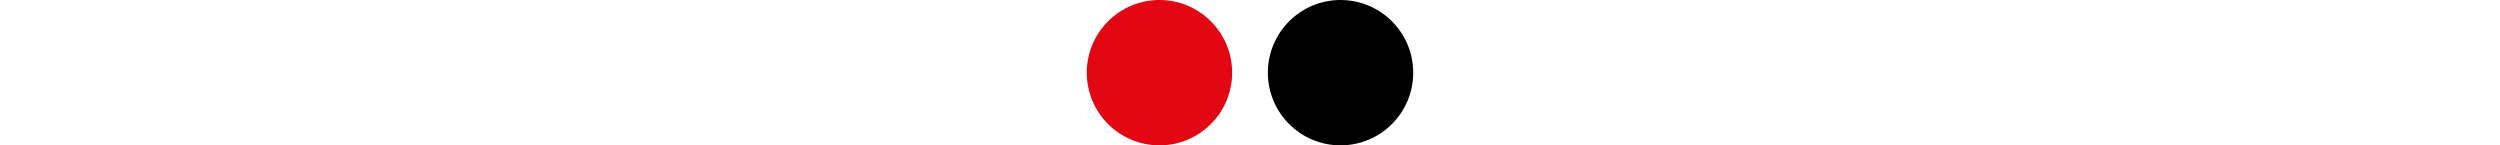
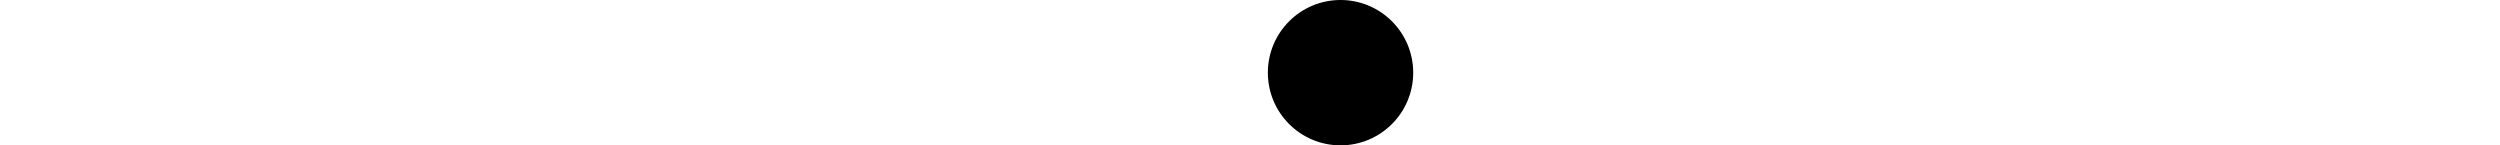
<svg xmlns="http://www.w3.org/2000/svg" version="1.1" id="Calque_1" x="0px" y="0px" viewBox="0 0 1204 70" style="enable-background:new 0 0 1204 70;" xml:space="preserve">
  <style type="text/css">
	.st0{fill:#FFFFFF;}
	.st1{fill:#E30613;}
</style>
  <g>
    <rect y="0" class="st0" width="1204" height="70" />
  </g>
  <g>
-     <circle class="st1" cx="558.4" cy="35" r="35" />
    <circle cx="645.6" cy="35" r="35" />
  </g>
</svg>